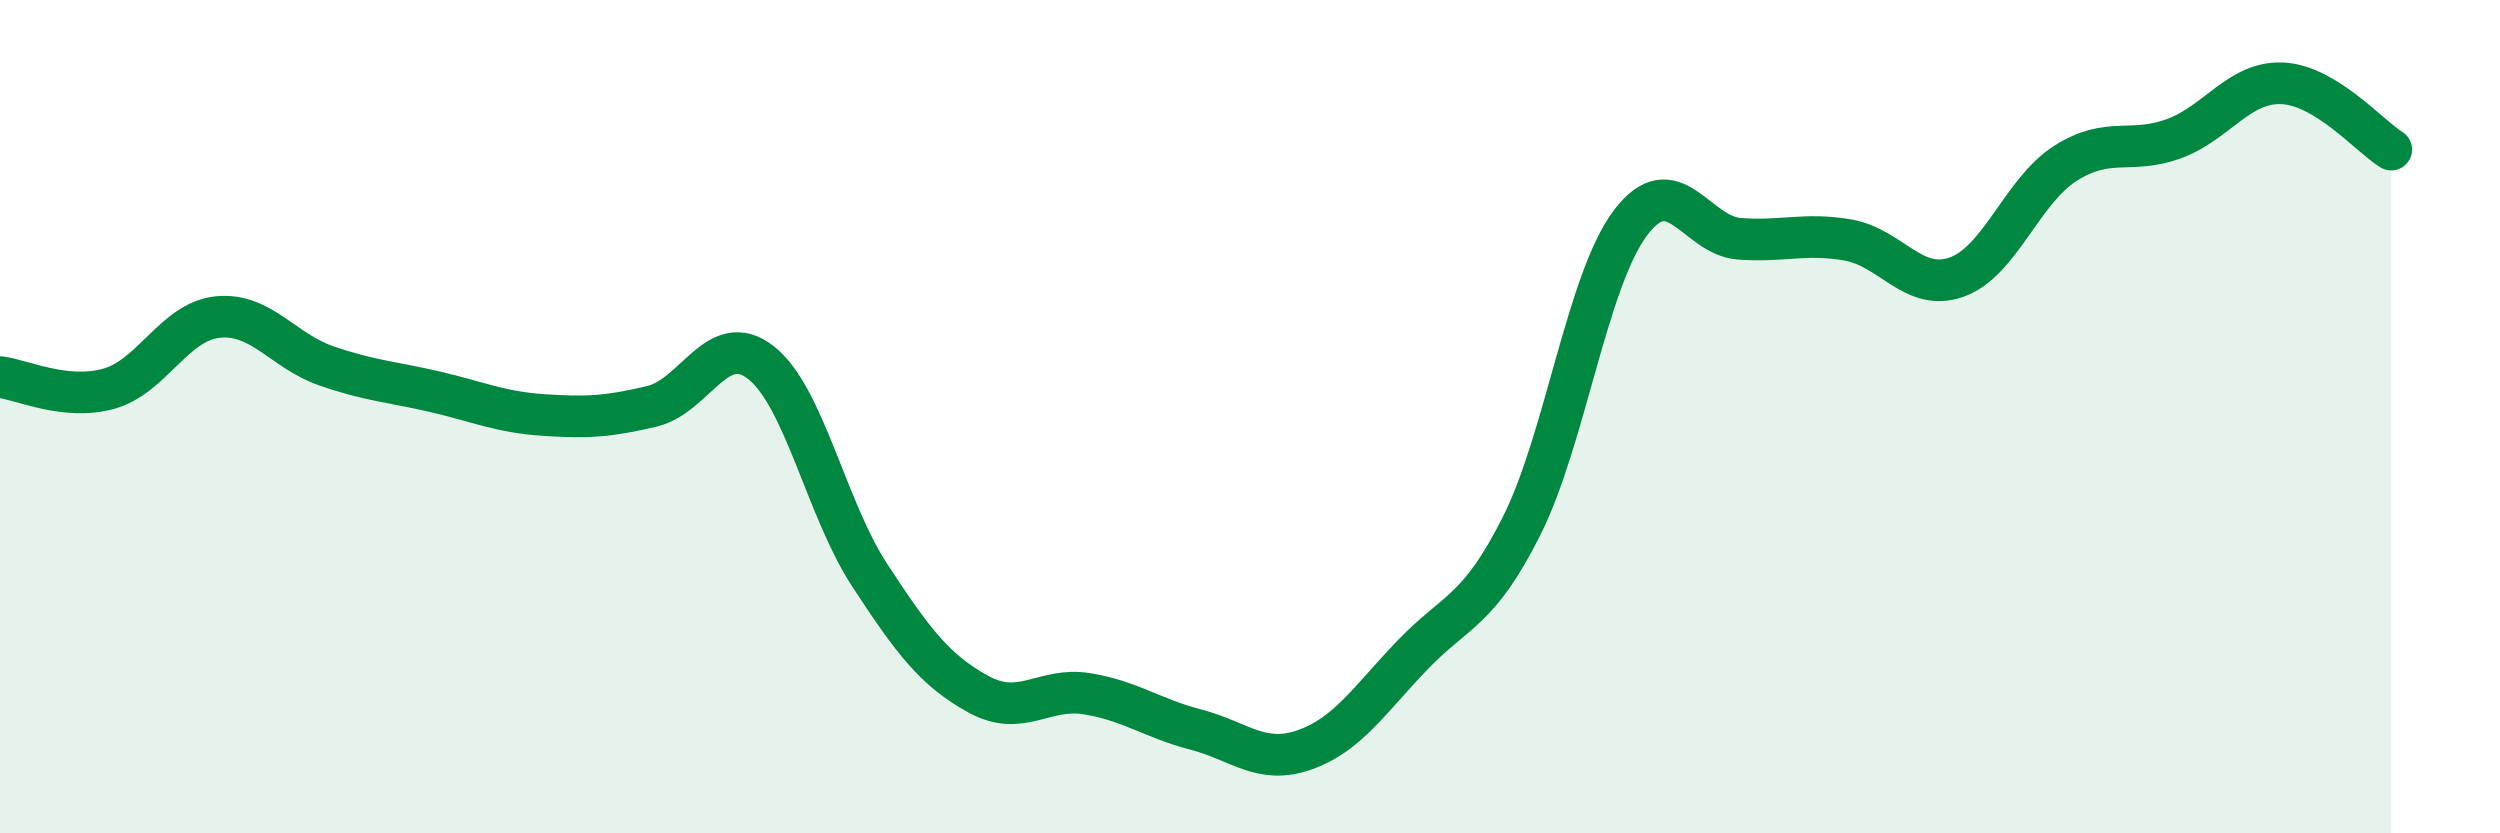
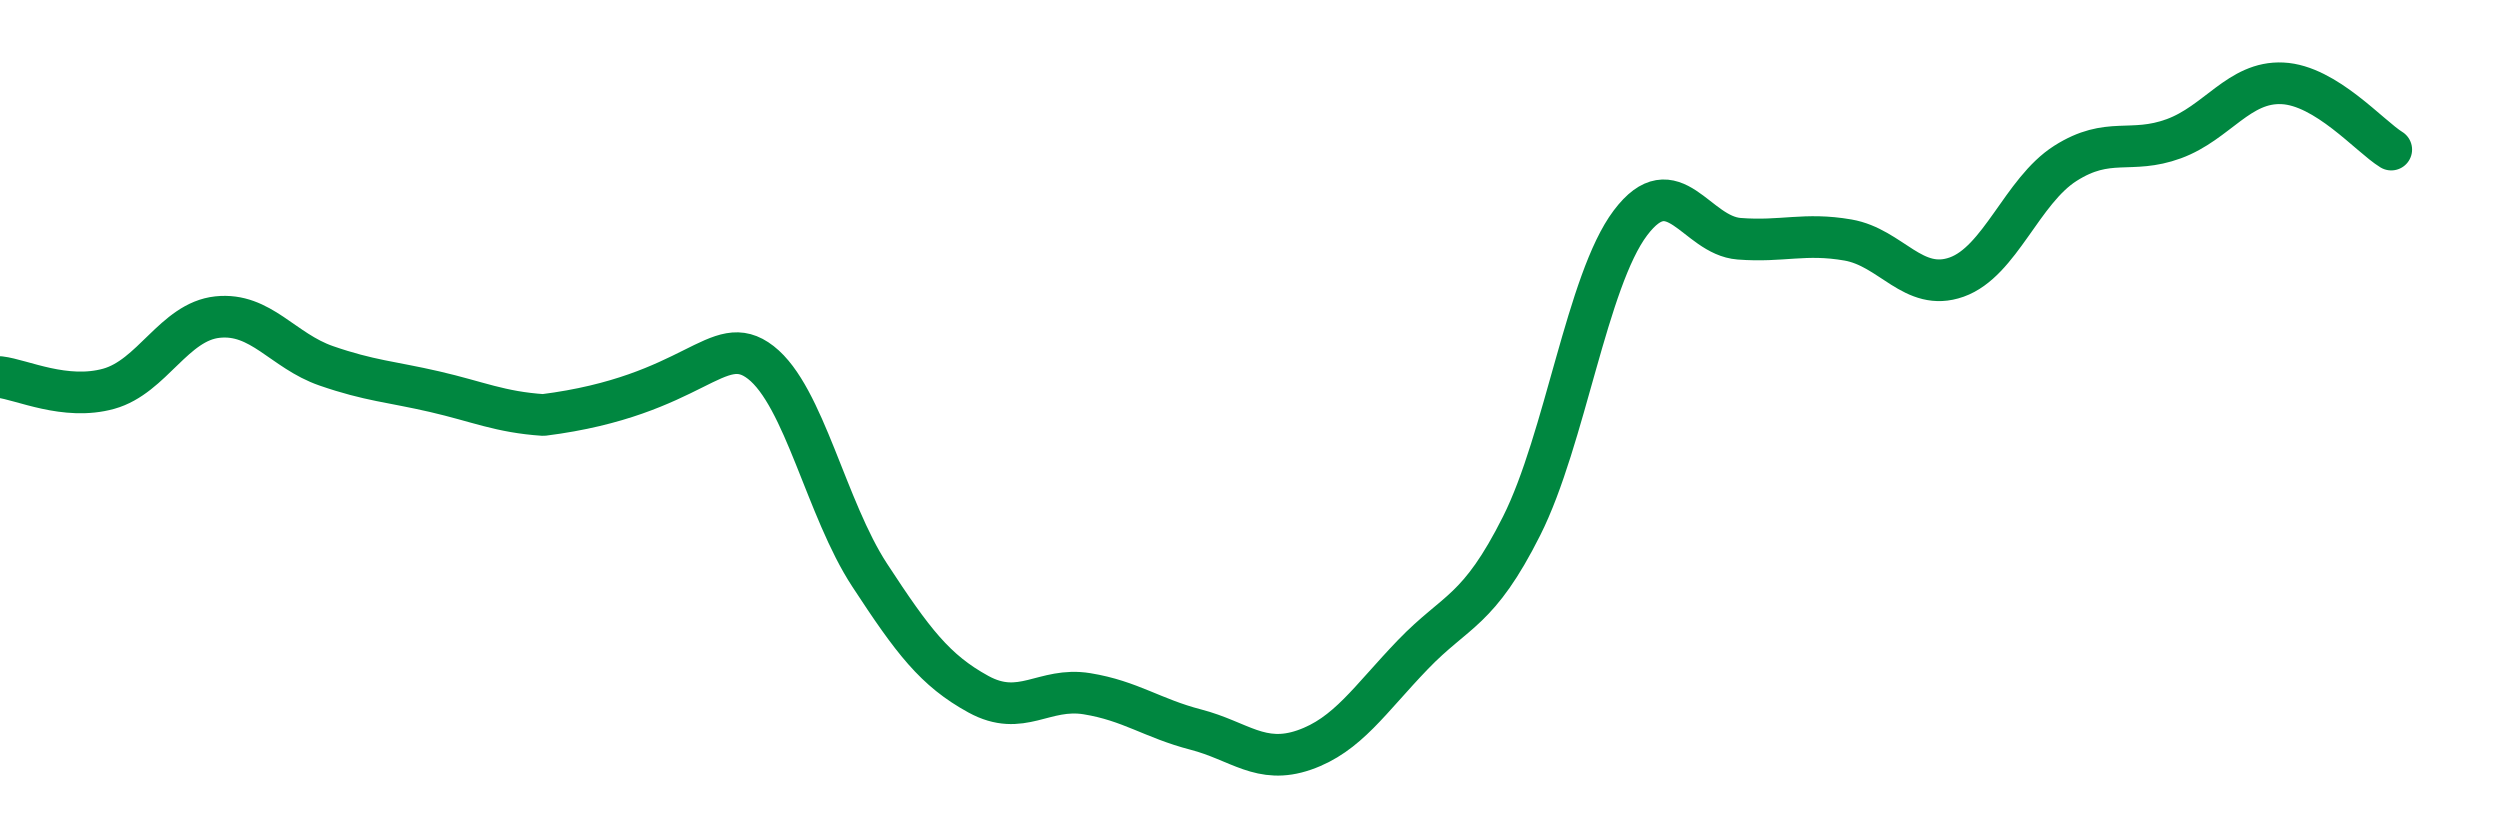
<svg xmlns="http://www.w3.org/2000/svg" width="60" height="20" viewBox="0 0 60 20">
-   <path d="M 0,9.05 C 0.52,9.11 1.57,9.62 2.61,9.33 C 3.65,9.04 4.18,7.72 5.22,7.61 C 6.26,7.5 6.79,8.42 7.83,8.78 C 8.87,9.14 9.39,9.16 10.43,9.4 C 11.47,9.64 12,9.89 13.04,9.96 C 14.08,10.03 14.61,10 15.65,9.75 C 16.69,9.5 17.22,7.89 18.26,8.7 C 19.3,9.51 19.83,12.21 20.87,13.8 C 21.91,15.39 22.44,16.09 23.48,16.66 C 24.52,17.23 25.05,16.48 26.09,16.65 C 27.13,16.82 27.66,17.24 28.7,17.51 C 29.74,17.78 30.26,18.36 31.3,18 C 32.34,17.64 32.87,16.79 33.91,15.71 C 34.95,14.63 35.48,14.69 36.52,12.62 C 37.56,10.55 38.09,6.73 39.13,5.35 C 40.17,3.97 40.7,5.65 41.74,5.73 C 42.78,5.81 43.31,5.58 44.35,5.76 C 45.39,5.94 45.92,7.02 46.96,6.65 C 48,6.28 48.53,4.58 49.57,3.92 C 50.61,3.26 51.13,3.71 52.17,3.33 C 53.21,2.95 53.74,1.95 54.78,2 C 55.82,2.05 56.87,3.27 57.39,3.59L57.39 20L0 20Z" fill="#008740" opacity="0.1" stroke-linecap="round" stroke-linejoin="round" />
-   <path d="M 0,9.05 C 0.52,9.11 1.57,9.62 2.61,9.33 C 3.65,9.04 4.18,7.72 5.22,7.61 C 6.26,7.5 6.79,8.42 7.83,8.78 C 8.87,9.14 9.39,9.16 10.43,9.4 C 11.47,9.64 12,9.89 13.04,9.96 C 14.08,10.03 14.61,10 15.65,9.75 C 16.69,9.5 17.22,7.89 18.26,8.7 C 19.3,9.51 19.83,12.21 20.87,13.8 C 21.91,15.39 22.44,16.09 23.48,16.66 C 24.52,17.23 25.05,16.48 26.09,16.65 C 27.13,16.82 27.66,17.24 28.7,17.51 C 29.74,17.78 30.26,18.36 31.3,18 C 32.34,17.64 32.87,16.79 33.91,15.71 C 34.95,14.63 35.48,14.69 36.52,12.62 C 37.56,10.55 38.09,6.73 39.13,5.35 C 40.17,3.97 40.7,5.65 41.74,5.73 C 42.78,5.81 43.31,5.58 44.35,5.76 C 45.39,5.94 45.92,7.02 46.96,6.65 C 48,6.28 48.53,4.58 49.57,3.92 C 50.61,3.26 51.13,3.71 52.17,3.33 C 53.21,2.95 53.74,1.95 54.78,2 C 55.82,2.05 56.87,3.27 57.39,3.59" stroke="#008740" stroke-width="1" fill="none" stroke-linecap="round" stroke-linejoin="round" />
+   <path d="M 0,9.05 C 0.52,9.11 1.57,9.62 2.61,9.33 C 3.65,9.04 4.18,7.72 5.22,7.61 C 6.26,7.5 6.79,8.42 7.83,8.78 C 8.87,9.14 9.39,9.16 10.43,9.4 C 11.47,9.64 12,9.89 13.04,9.96 C 16.69,9.5 17.22,7.89 18.26,8.7 C 19.3,9.51 19.83,12.21 20.87,13.8 C 21.91,15.39 22.44,16.09 23.48,16.66 C 24.52,17.23 25.05,16.48 26.09,16.65 C 27.13,16.82 27.66,17.24 28.7,17.51 C 29.74,17.78 30.26,18.36 31.3,18 C 32.34,17.64 32.87,16.79 33.91,15.71 C 34.95,14.63 35.48,14.69 36.52,12.62 C 37.56,10.55 38.09,6.73 39.13,5.35 C 40.17,3.97 40.7,5.65 41.74,5.73 C 42.78,5.81 43.31,5.58 44.35,5.76 C 45.39,5.94 45.92,7.02 46.96,6.65 C 48,6.28 48.53,4.58 49.57,3.92 C 50.61,3.26 51.13,3.71 52.17,3.33 C 53.21,2.95 53.74,1.95 54.78,2 C 55.82,2.05 56.87,3.27 57.39,3.59" stroke="#008740" stroke-width="1" fill="none" stroke-linecap="round" stroke-linejoin="round" />
</svg>